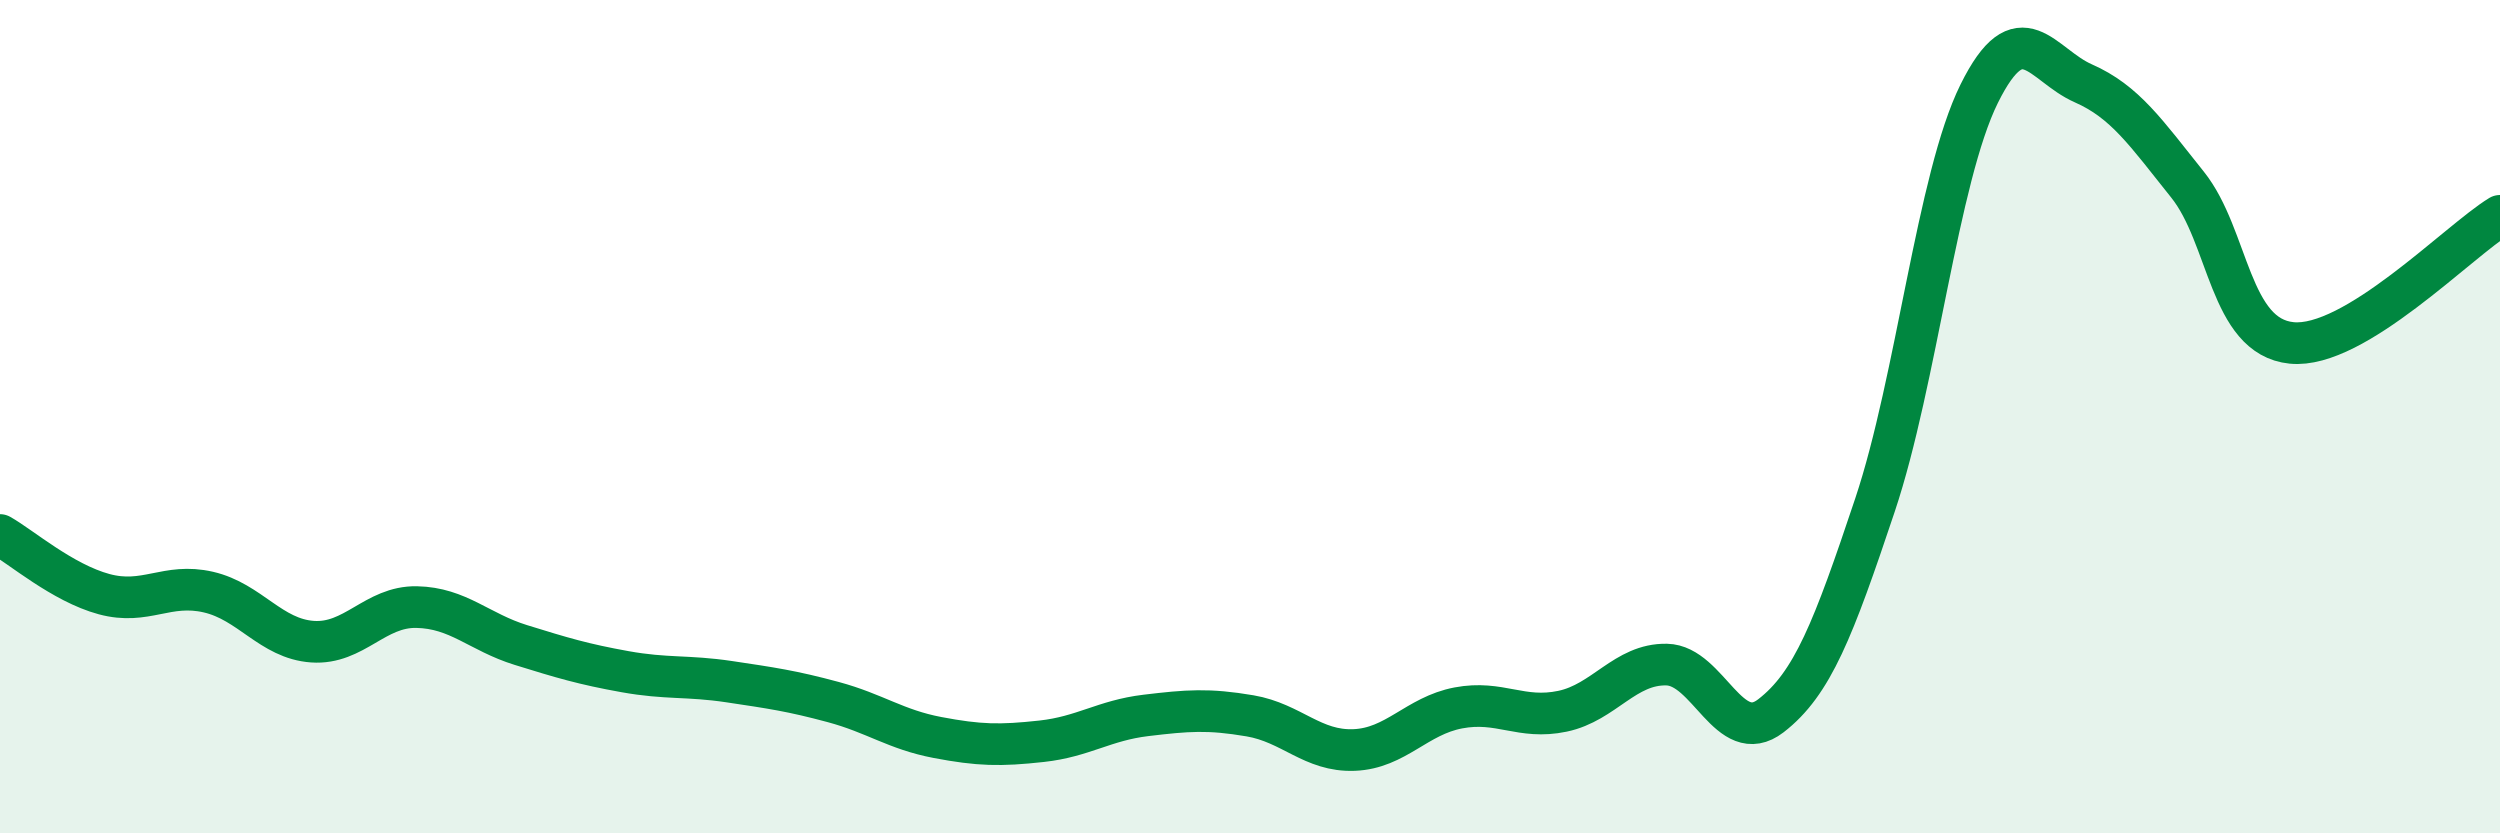
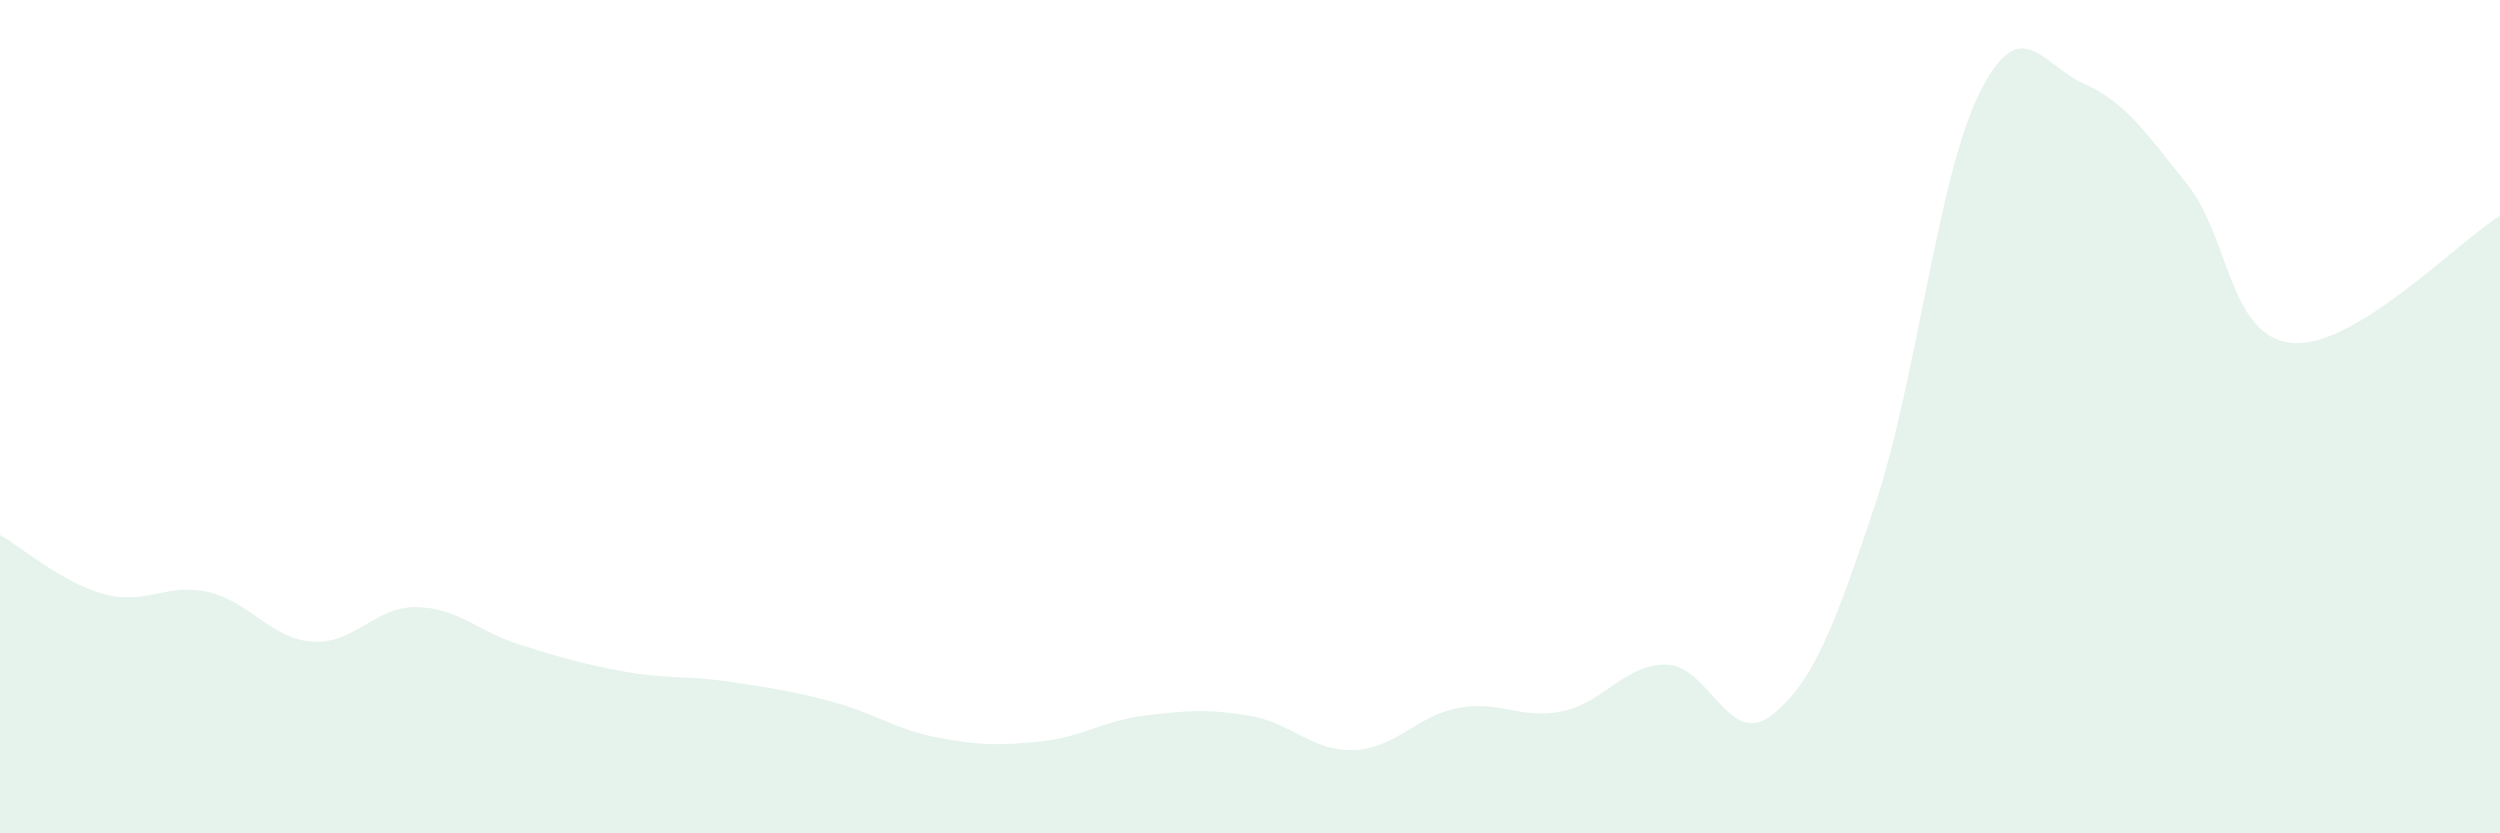
<svg xmlns="http://www.w3.org/2000/svg" width="60" height="20" viewBox="0 0 60 20">
  <path d="M 0,12.84 C 0.5,13.12 1.5,13.99 2.5,14.26 C 3.5,14.53 4,13.98 5,14.21 C 6,14.44 6.5,15.33 7.5,15.4 C 8.5,15.47 9,14.55 10,14.57 C 11,14.59 11.5,15.17 12.5,15.48 C 13.5,15.79 14,15.94 15,16.12 C 16,16.3 16.5,16.21 17.5,16.36 C 18.5,16.51 19,16.58 20,16.85 C 21,17.12 21.5,17.51 22.5,17.7 C 23.5,17.89 24,17.9 25,17.79 C 26,17.68 26.5,17.29 27.5,17.17 C 28.5,17.05 29,17.01 30,17.18 C 31,17.35 31.5,18.04 32.5,18 C 33.5,17.96 34,17.18 35,16.99 C 36,16.8 36.5,17.28 37.5,17.07 C 38.5,16.86 39,15.93 40,15.95 C 41,15.97 41.5,17.95 42.5,17.18 C 43.5,16.41 44,15.11 45,12.12 C 46,9.13 46.5,4.27 47.5,2.25 C 48.5,0.23 49,1.56 50,2 C 51,2.44 51.5,3.18 52.5,4.43 C 53.5,5.68 53.5,8.08 55,8.23 C 56.5,8.38 59,5.79 60,5.18L60 20L0 20Z" fill="#008740" opacity="0.1" stroke-linecap="round" stroke-linejoin="round" />
-   <path d="M 0,12.84 C 0.5,13.12 1.5,13.99 2.5,14.26 C 3.5,14.53 4,13.98 5,14.21 C 6,14.44 6.5,15.33 7.5,15.4 C 8.5,15.47 9,14.55 10,14.57 C 11,14.59 11.5,15.17 12.5,15.48 C 13.5,15.79 14,15.94 15,16.12 C 16,16.3 16.5,16.21 17.5,16.36 C 18.5,16.51 19,16.58 20,16.85 C 21,17.12 21.5,17.51 22.5,17.7 C 23.5,17.89 24,17.9 25,17.79 C 26,17.68 26.5,17.29 27.5,17.17 C 28.5,17.05 29,17.01 30,17.18 C 31,17.35 31.5,18.04 32.5,18 C 33.5,17.96 34,17.18 35,16.99 C 36,16.8 36.5,17.28 37.5,17.07 C 38.5,16.86 39,15.93 40,15.95 C 41,15.97 41.5,17.95 42.5,17.18 C 43.5,16.41 44,15.11 45,12.12 C 46,9.13 46.5,4.27 47.5,2.25 C 48.5,0.23 49,1.56 50,2 C 51,2.44 51.5,3.18 52.5,4.43 C 53.5,5.68 53.5,8.08 55,8.23 C 56.5,8.38 59,5.79 60,5.18" stroke="#008740" stroke-width="1" fill="none" stroke-linecap="round" stroke-linejoin="round" />
</svg>